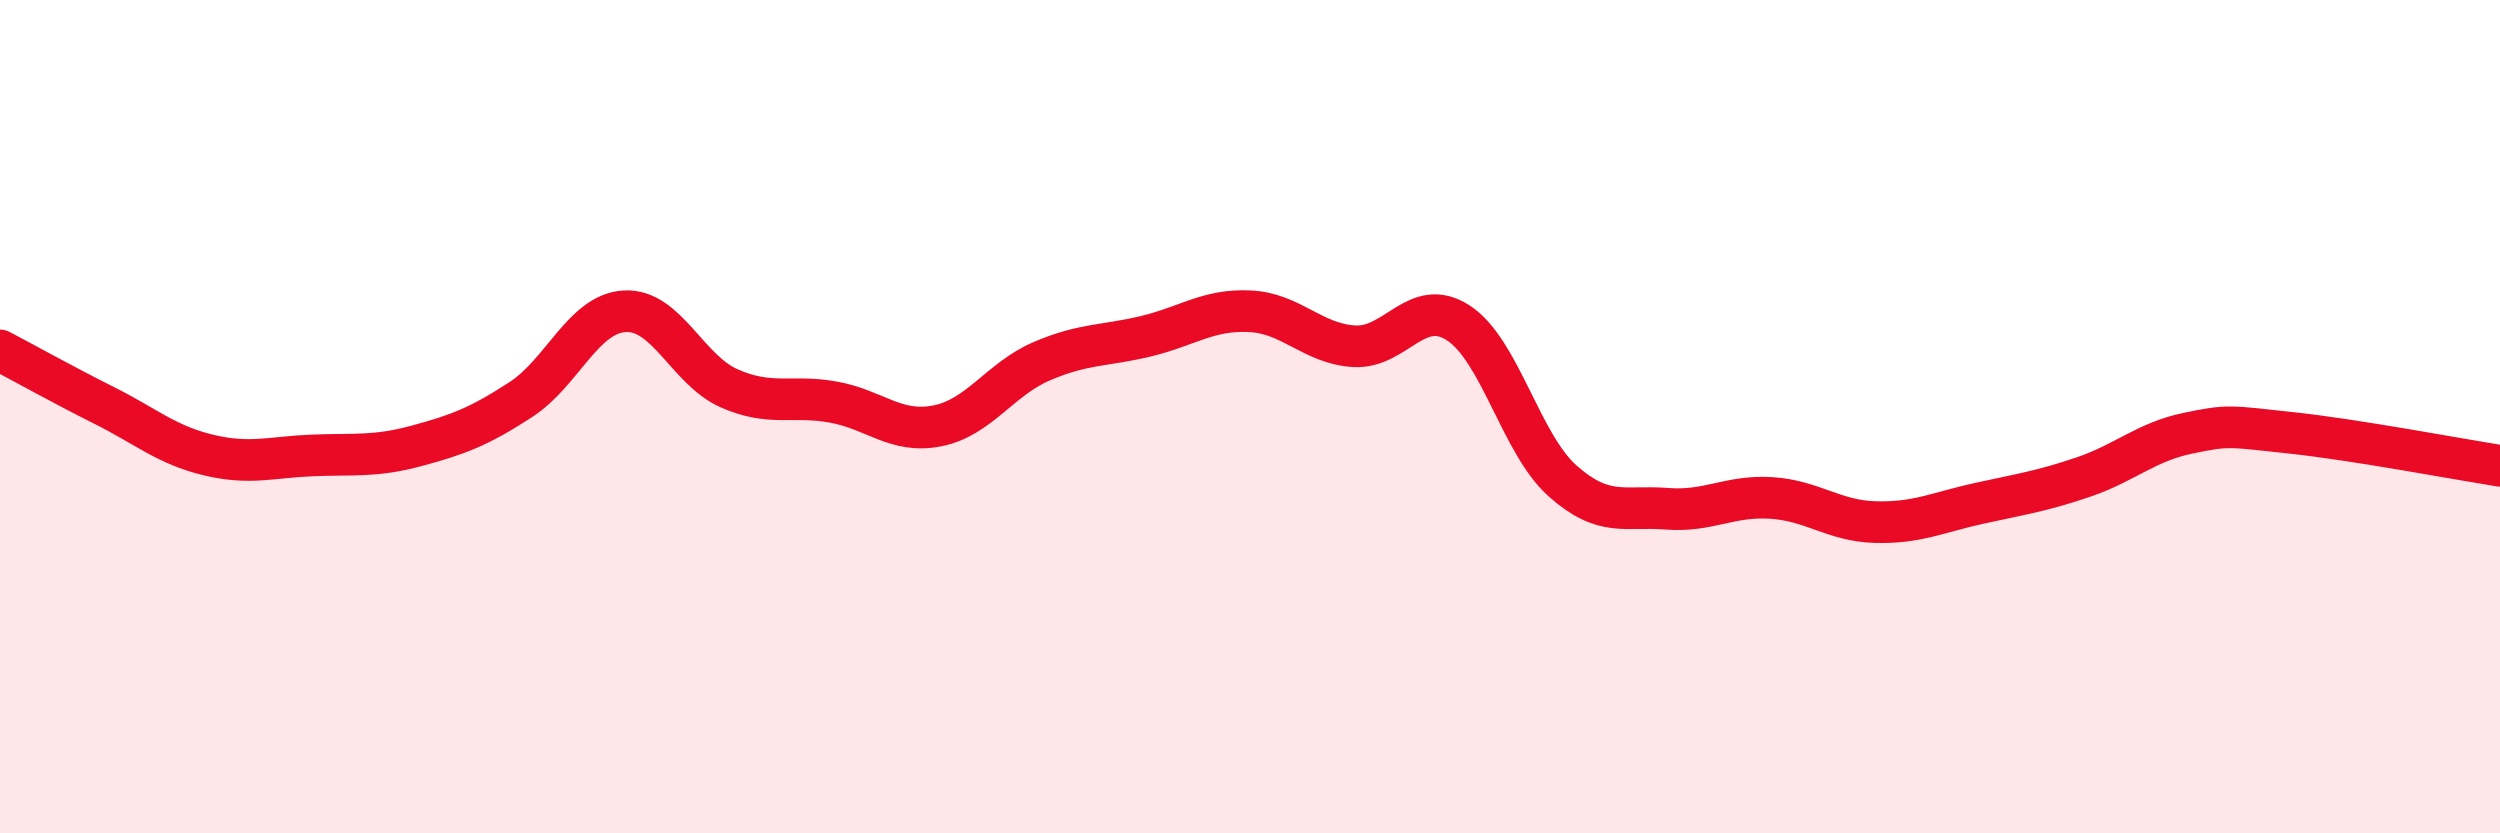
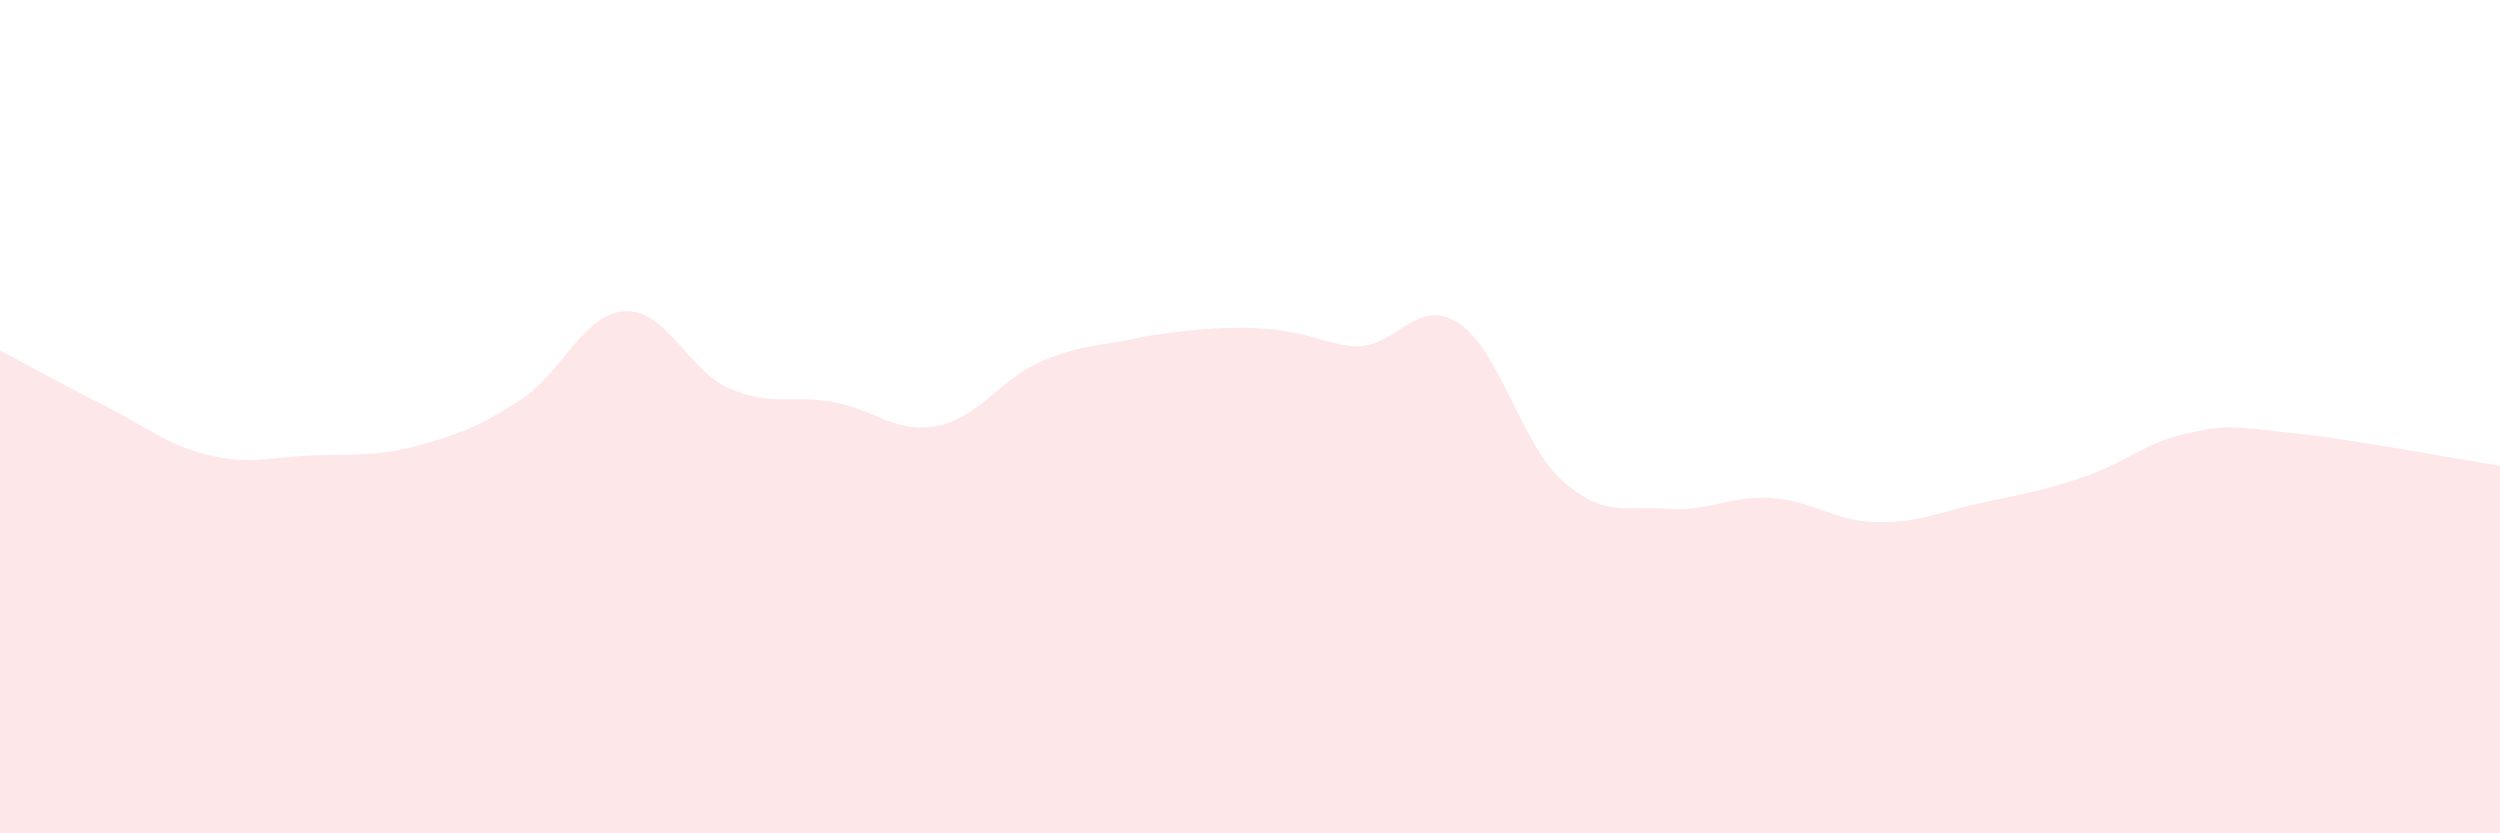
<svg xmlns="http://www.w3.org/2000/svg" width="60" height="20" viewBox="0 0 60 20">
-   <path d="M 0,8.41 C 0.5,8.67 1.5,9.23 2.5,9.73 C 3.5,10.23 4,10.68 5,10.92 C 6,11.16 6.5,10.97 7.5,10.93 C 8.5,10.89 9,10.97 10,10.7 C 11,10.43 11.5,10.24 12.5,9.59 C 13.5,8.94 14,7.52 15,7.47 C 16,7.42 16.5,8.88 17.5,9.32 C 18.5,9.76 19,9.47 20,9.65 C 21,9.83 21.5,10.42 22.5,10.22 C 23.5,10.02 24,9.1 25,8.67 C 26,8.24 26.5,8.31 27.5,8.07 C 28.5,7.83 29,7.42 30,7.47 C 31,7.52 31.5,8.25 32.5,8.31 C 33.5,8.37 34,7.1 35,7.75 C 36,8.4 36.5,10.65 37.5,11.54 C 38.5,12.43 39,12.13 40,12.21 C 41,12.29 41.5,11.89 42.5,11.95 C 43.5,12.01 44,12.5 45,12.53 C 46,12.56 46.5,12.3 47.5,12.08 C 48.5,11.86 49,11.79 50,11.45 C 51,11.11 51.5,10.61 52.5,10.4 C 53.5,10.19 53.5,10.23 55,10.39 C 56.5,10.55 59,11.02 60,11.18L60 20L0 20Z" fill="#EB0A25" opacity="0.1" stroke-linecap="round" stroke-linejoin="round" />
-   <path d="M 0,8.41 C 0.5,8.67 1.5,9.23 2.5,9.73 C 3.5,10.23 4,10.68 5,10.92 C 6,11.16 6.5,10.97 7.5,10.93 C 8.5,10.89 9,10.97 10,10.7 C 11,10.43 11.5,10.24 12.5,9.59 C 13.5,8.94 14,7.52 15,7.47 C 16,7.42 16.5,8.88 17.5,9.32 C 18.5,9.76 19,9.47 20,9.65 C 21,9.83 21.5,10.42 22.5,10.22 C 23.5,10.02 24,9.1 25,8.67 C 26,8.24 26.5,8.31 27.5,8.07 C 28.5,7.83 29,7.42 30,7.47 C 31,7.52 31.5,8.25 32.5,8.31 C 33.5,8.37 34,7.1 35,7.75 C 36,8.4 36.5,10.65 37.5,11.54 C 38.5,12.43 39,12.13 40,12.21 C 41,12.29 41.5,11.89 42.5,11.95 C 43.5,12.01 44,12.5 45,12.53 C 46,12.56 46.5,12.3 47.5,12.08 C 48.5,11.86 49,11.79 50,11.45 C 51,11.11 51.5,10.61 52.5,10.4 C 53.5,10.19 53.5,10.23 55,10.39 C 56.5,10.55 59,11.02 60,11.18" stroke="#EB0A25" stroke-width="1" fill="none" stroke-linecap="round" stroke-linejoin="round" />
+   <path d="M 0,8.41 C 0.5,8.67 1.5,9.23 2.5,9.73 C 3.5,10.23 4,10.68 5,10.92 C 6,11.16 6.5,10.97 7.5,10.93 C 8.5,10.89 9,10.97 10,10.7 C 11,10.43 11.5,10.24 12.5,9.59 C 13.5,8.94 14,7.52 15,7.47 C 16,7.42 16.5,8.88 17.5,9.32 C 18.5,9.76 19,9.47 20,9.65 C 21,9.83 21.5,10.42 22.5,10.22 C 23.5,10.02 24,9.1 25,8.67 C 26,8.24 26.5,8.31 27.5,8.07 C 31,7.52 31.5,8.25 32.5,8.31 C 33.5,8.37 34,7.1 35,7.75 C 36,8.4 36.5,10.65 37.5,11.54 C 38.5,12.43 39,12.13 40,12.21 C 41,12.29 41.5,11.89 42.5,11.95 C 43.5,12.01 44,12.5 45,12.53 C 46,12.56 46.5,12.3 47.5,12.08 C 48.5,11.86 49,11.79 50,11.45 C 51,11.11 51.5,10.61 52.5,10.4 C 53.5,10.19 53.5,10.23 55,10.39 C 56.5,10.55 59,11.02 60,11.18L60 20L0 20Z" fill="#EB0A25" opacity="0.1" stroke-linecap="round" stroke-linejoin="round" />
</svg>